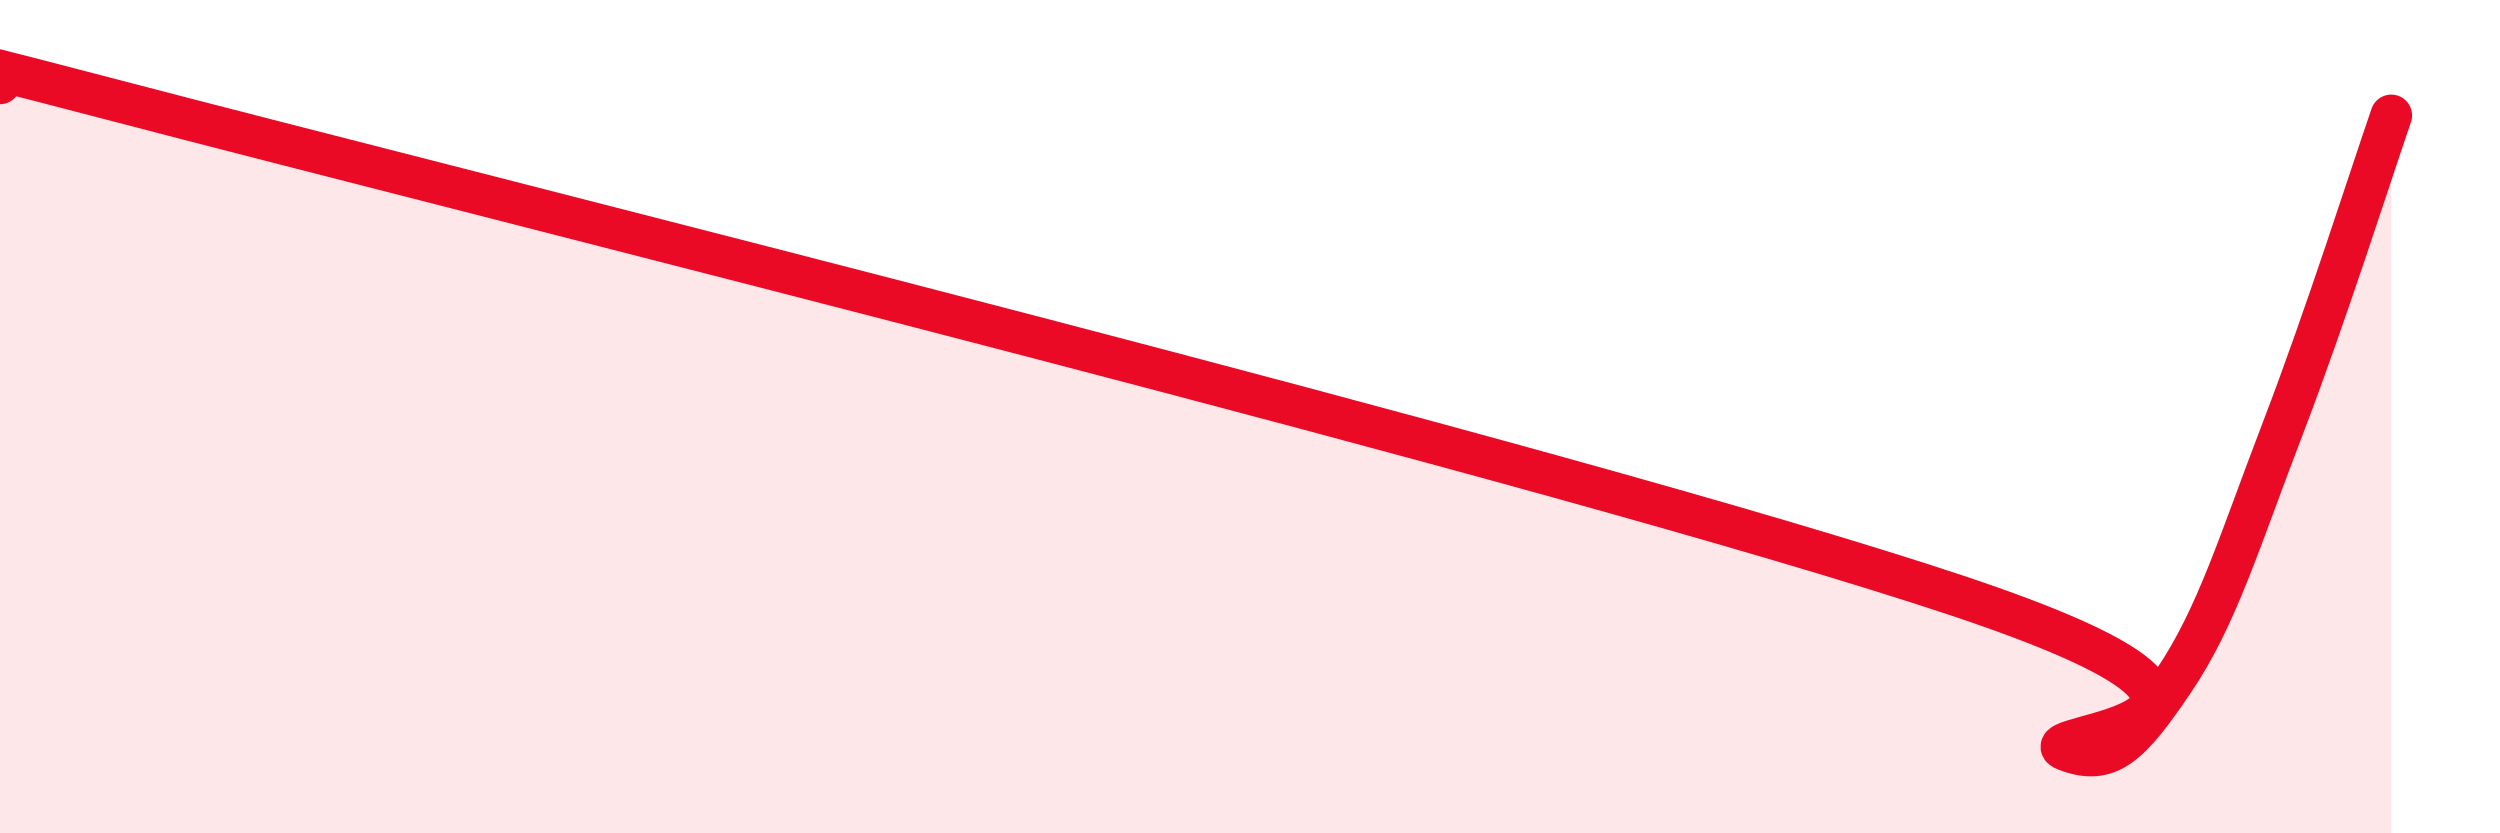
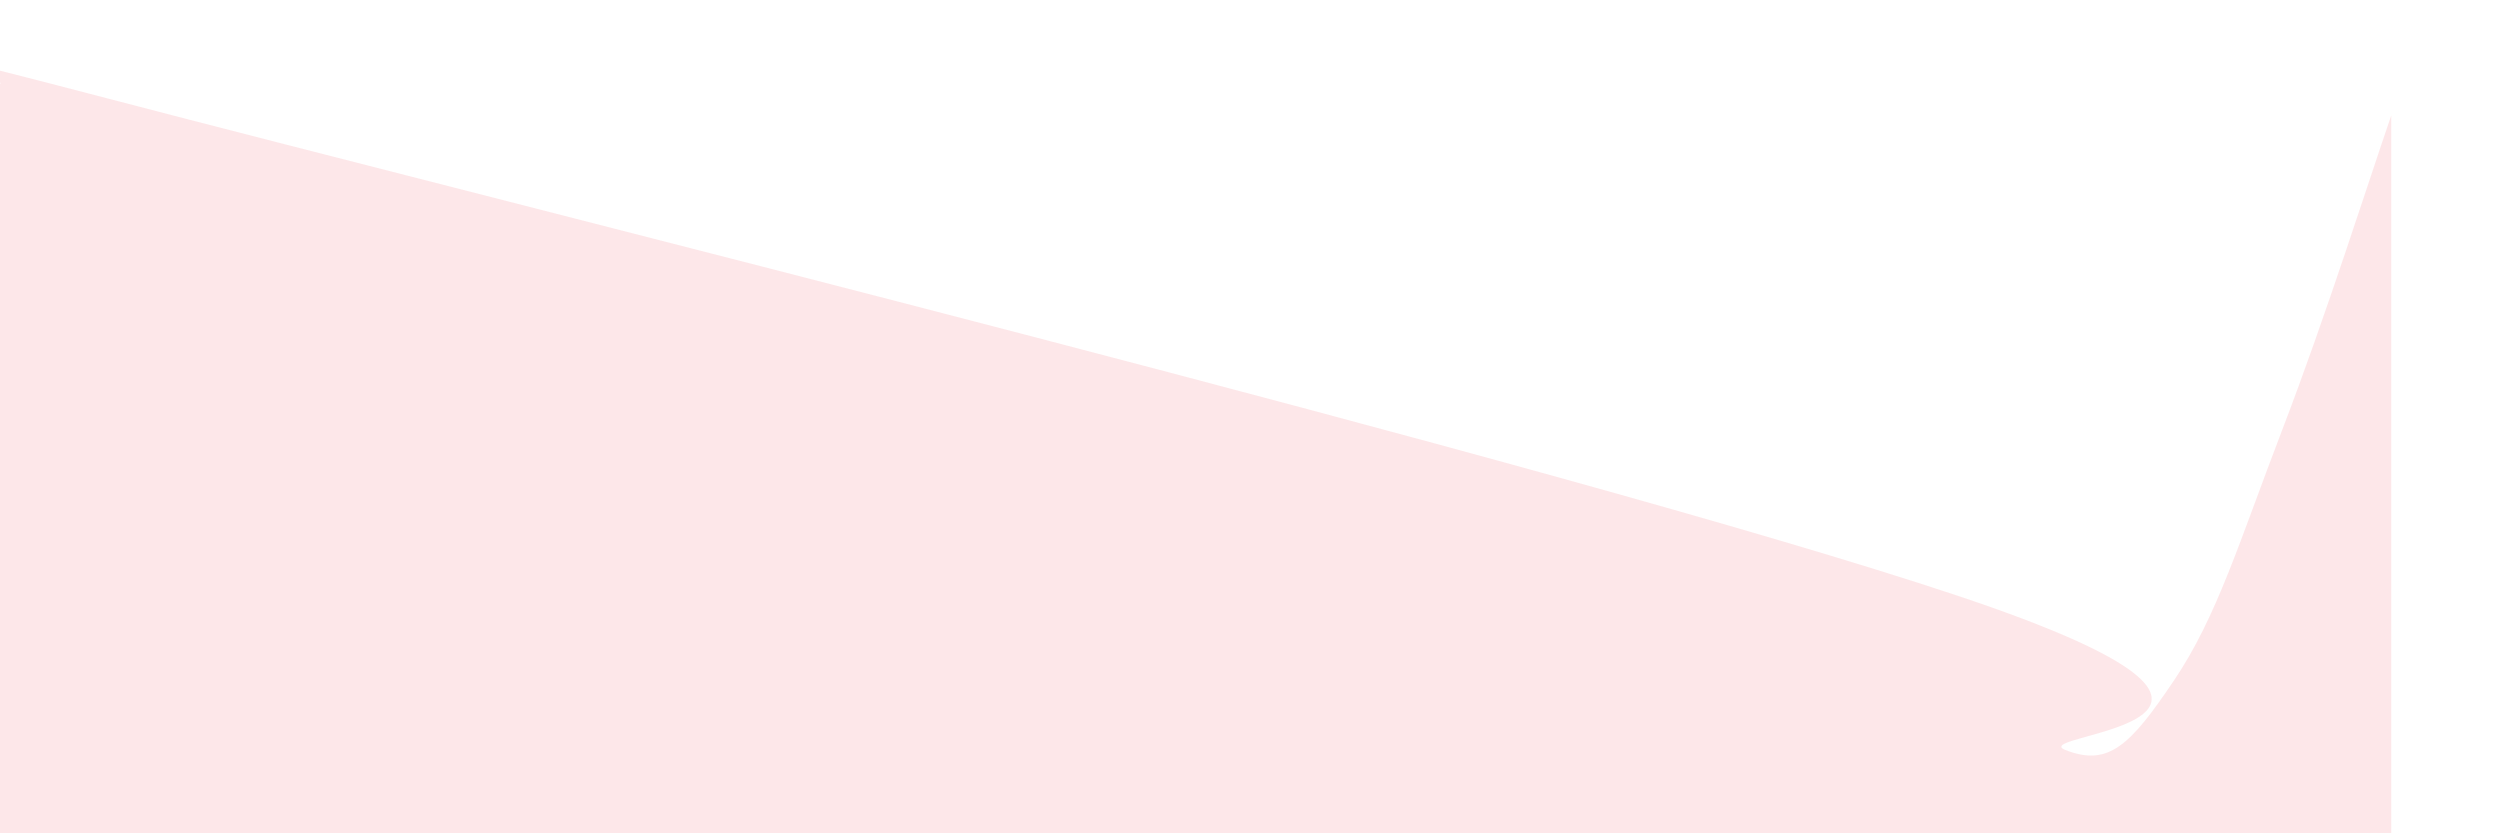
<svg xmlns="http://www.w3.org/2000/svg" width="60" height="20" viewBox="0 0 60 20">
  <path d="M 0,2 C 0.52,2.07 -6.78,-0.09 2.61,2.37 C 12,4.83 37.57,11.16 46.96,14.29 C 56.35,17.42 48.53,17.59 49.57,18 C 50.61,18.41 51.13,17.88 52.17,16.34 C 53.21,14.8 53.74,13.01 54.78,10.3 C 55.82,7.59 56.87,4.28 57.39,2.77L57.39 20L0 20Z" fill="#EB0A25" opacity="0.1" stroke-linecap="round" stroke-linejoin="round" />
-   <path d="M 0,2 C 0.52,2.07 -6.78,-0.09 2.61,2.37 C 12,4.83 37.57,11.16 46.96,14.29 C 56.35,17.42 48.53,17.59 49.57,18 C 50.61,18.41 51.13,17.88 52.17,16.34 C 53.21,14.8 53.74,13.01 54.78,10.3 C 55.82,7.59 56.87,4.28 57.39,2.77" stroke="#EB0A25" stroke-width="1" fill="none" stroke-linecap="round" stroke-linejoin="round" />
</svg>